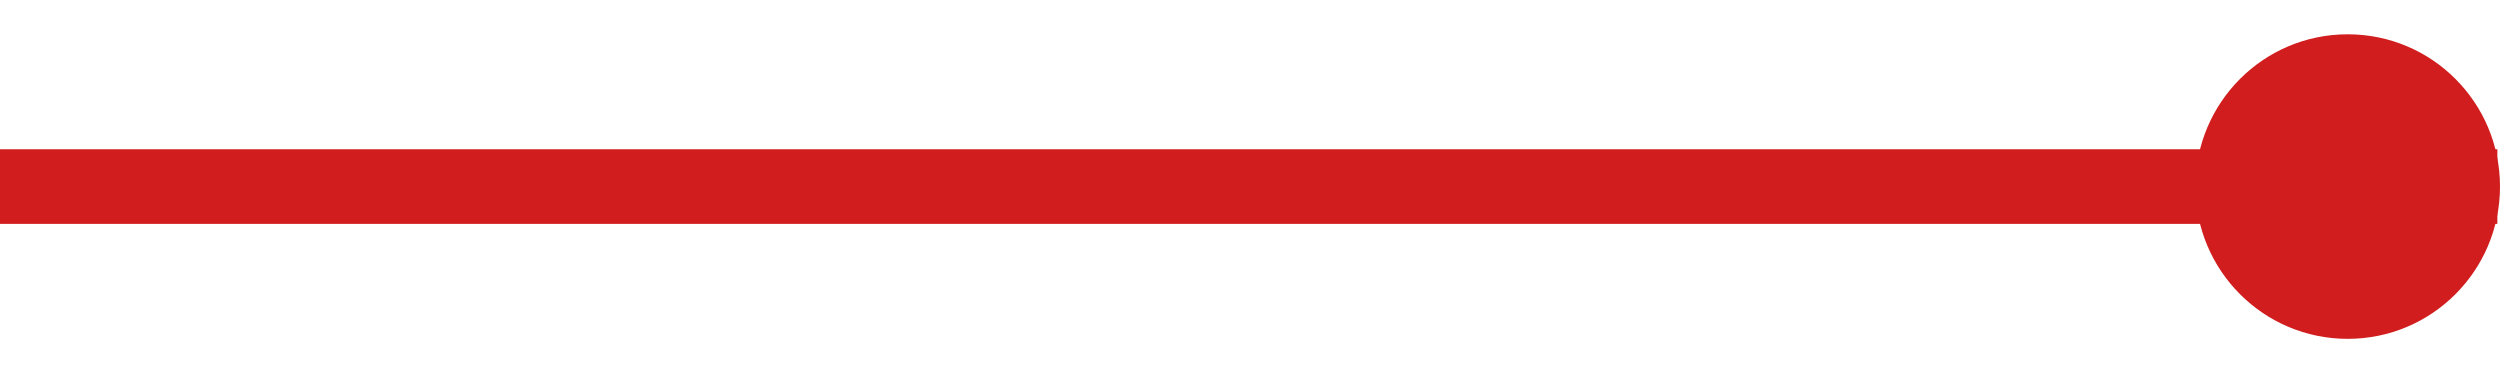
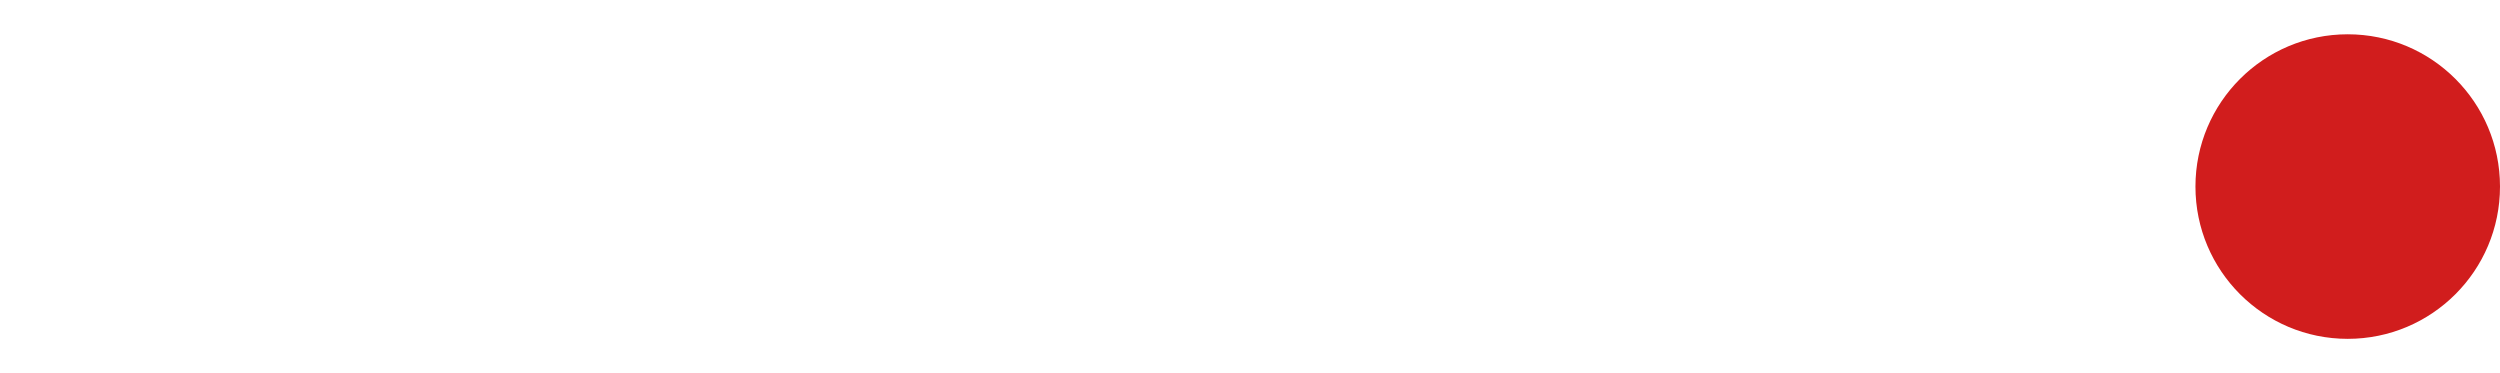
<svg xmlns="http://www.w3.org/2000/svg" width="67" height="10" viewBox="0 0 67 10" fill="none">
-   <path d="M0 5H66.929" stroke="#D11D1D" stroke-width="2" />
  <circle cx="62.919" cy="5" r="4.081" fill="#D11D1D" />
</svg>